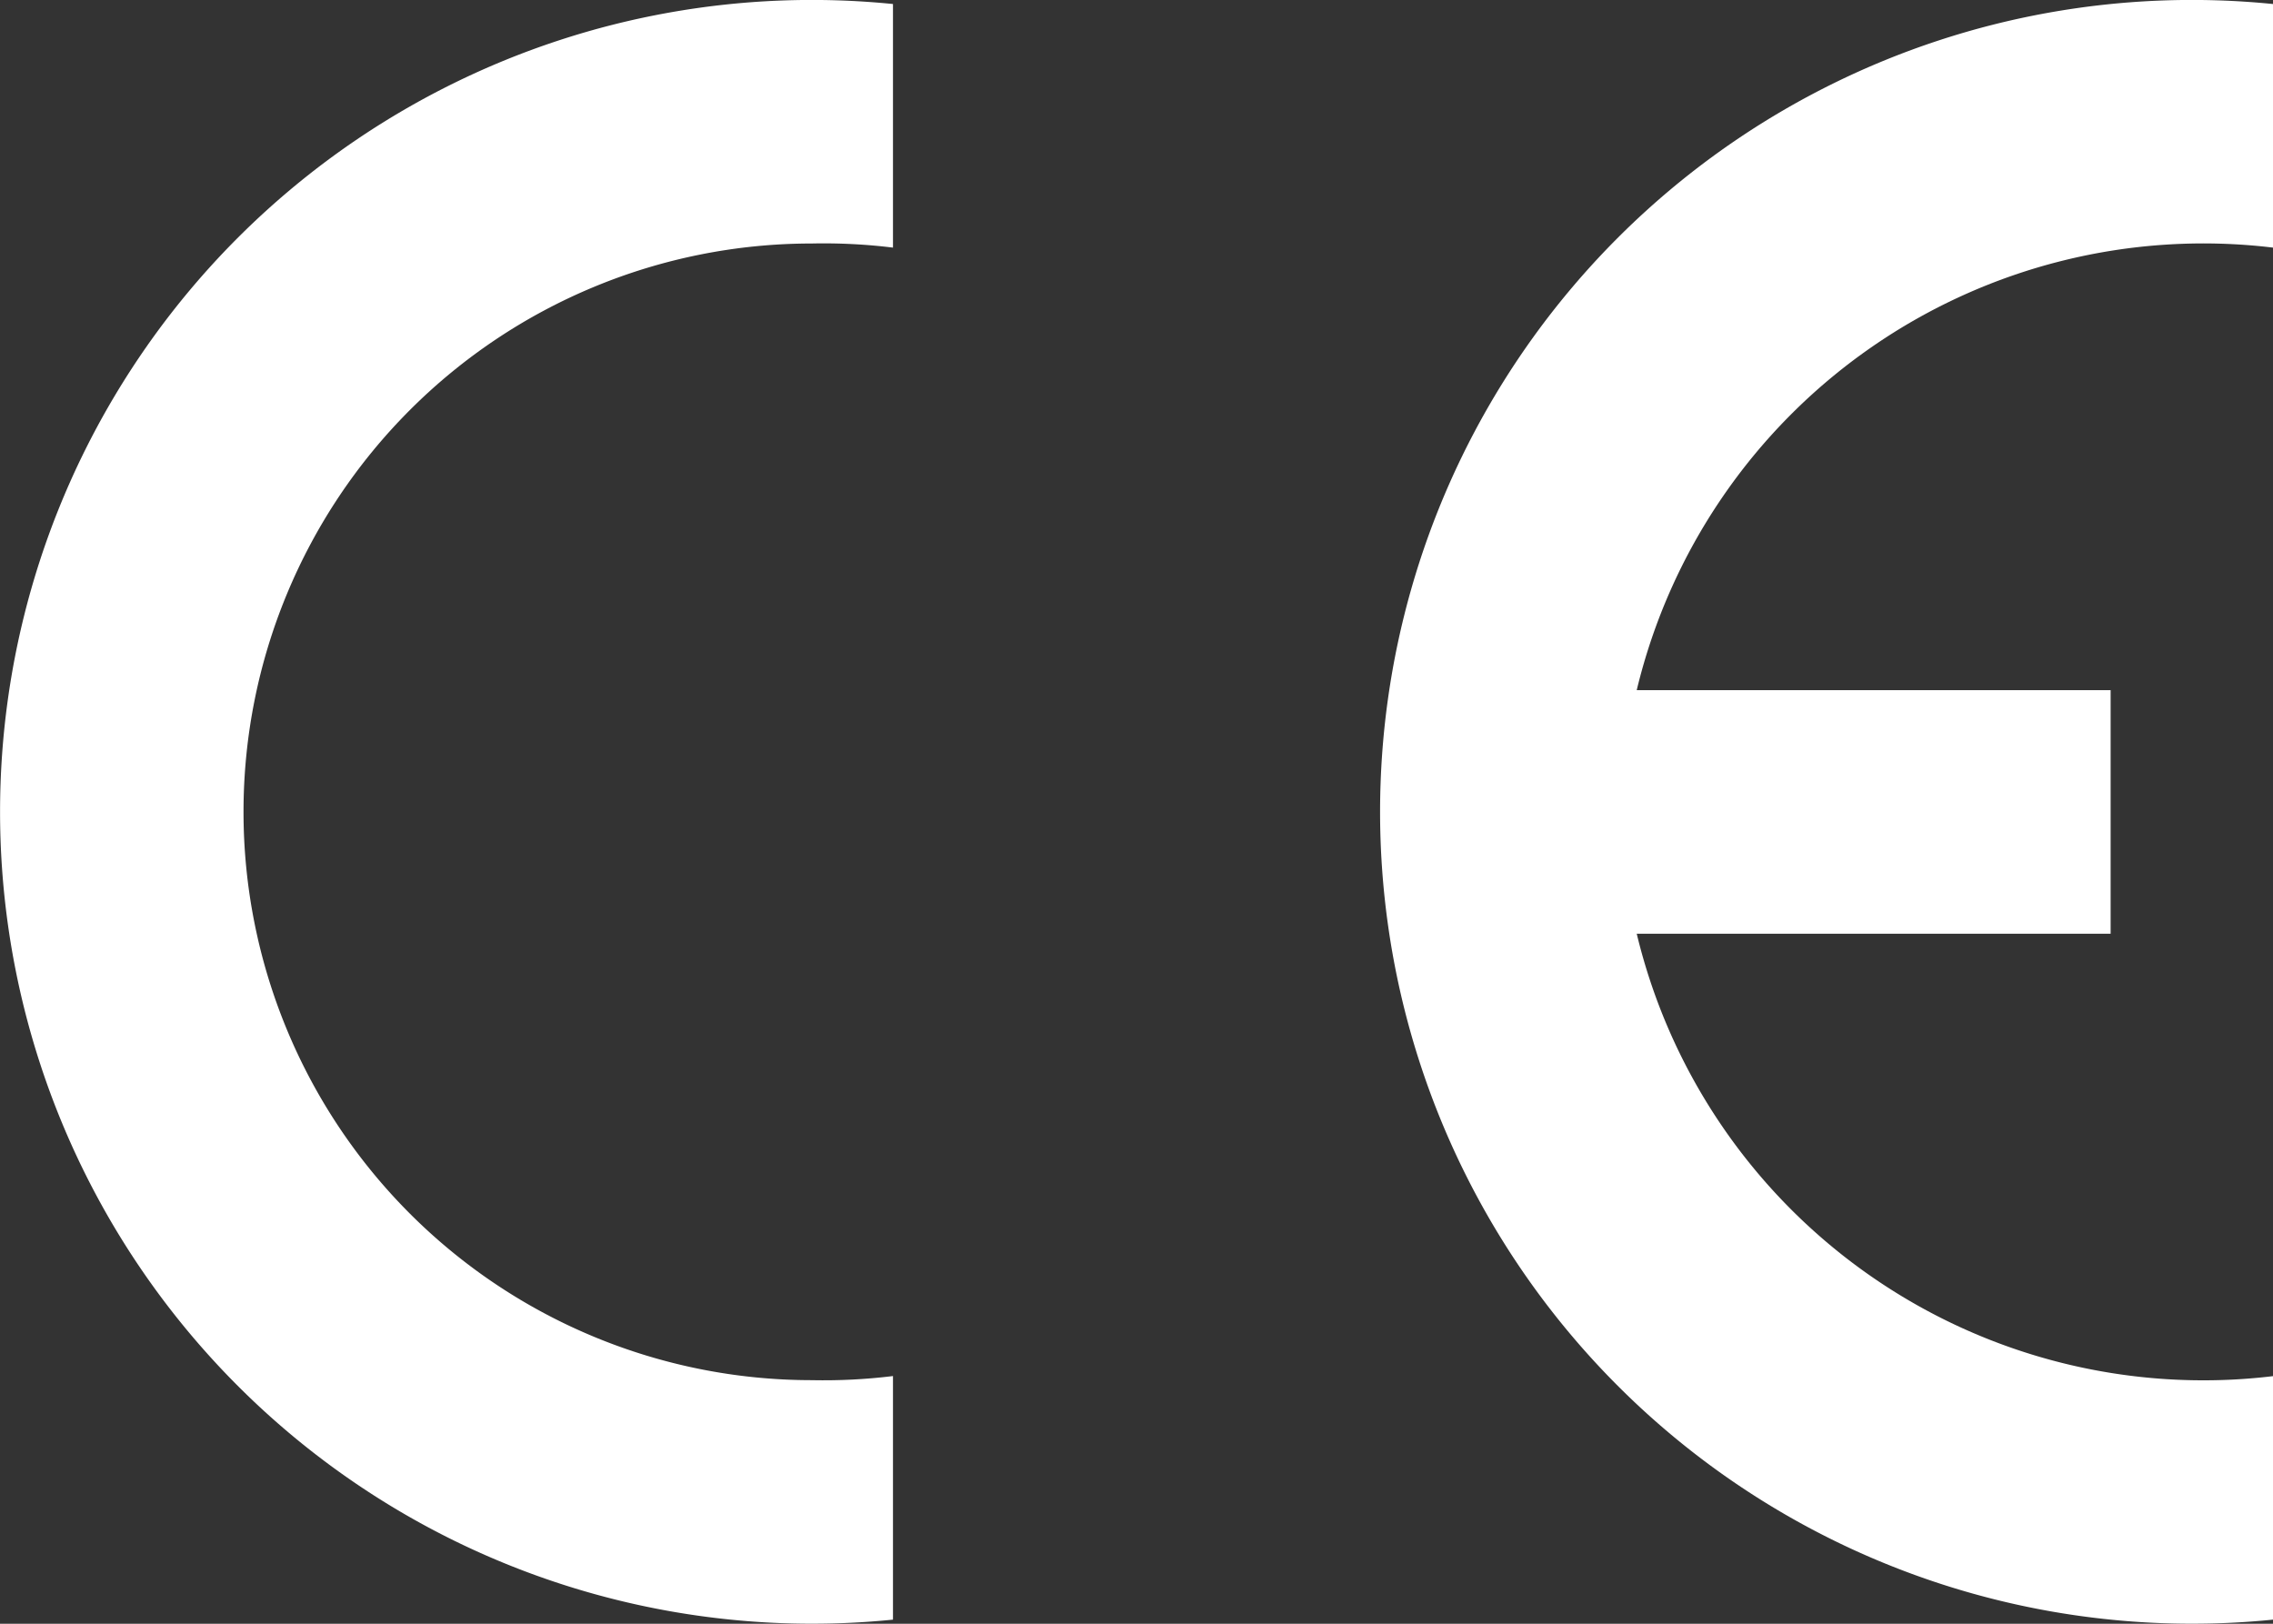
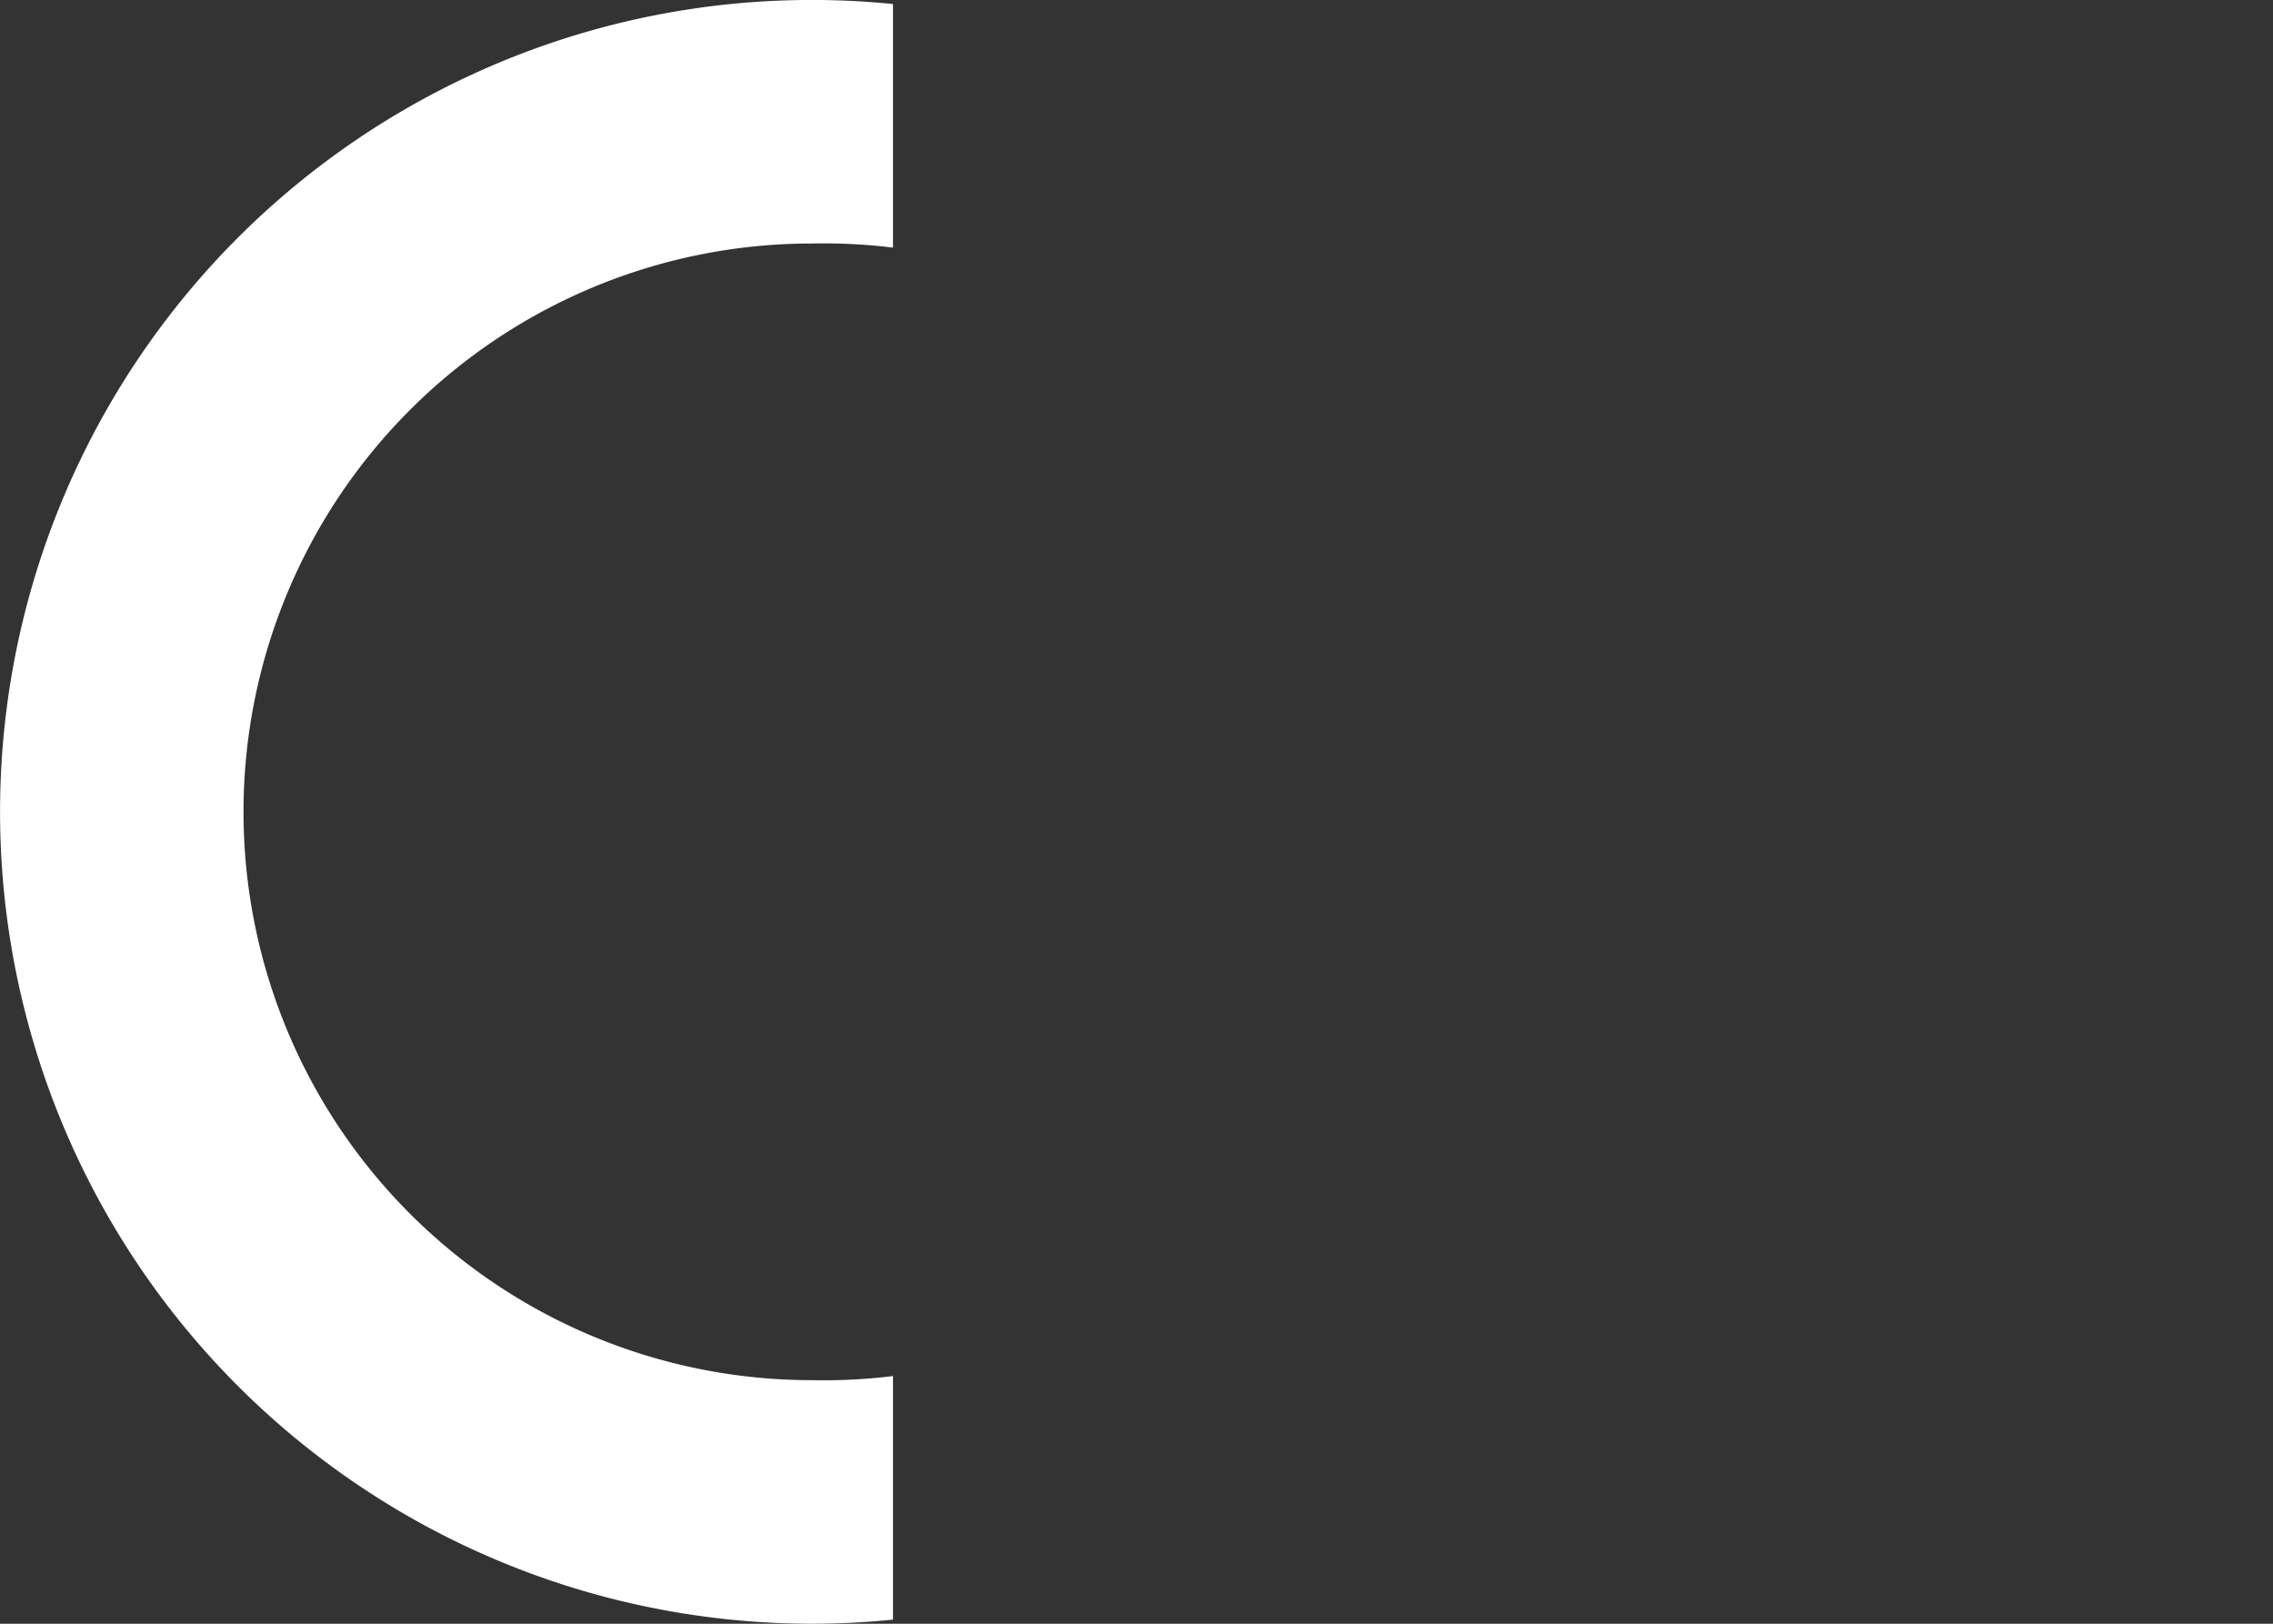
<svg xmlns="http://www.w3.org/2000/svg" id="Conformité_Européenne__logo_" data-name="Conformité_Européenne_(logo)" width="24.889" height="17.778" viewBox="0 0 24.889 17.778">
  <rect x="0" y="0" width="24.889" height="17.778" fill="#333333" stroke="none" />
  <path id="Tracé_567" data-name="Tracé 567" d="M9.778,17.733a8.889,8.889,0,1,1,0-17.689V2.711a6.222,6.222,0,0,0-.889-.045,6.222,6.222,0,0,0,0,12.445,6.222,6.222,0,0,0,.889-.045Z" transform="translate(0 0)" fill="#fff" fill-rule="evenodd" />
-   <path id="Tracé_568" data-name="Tracé 568" d="M179.778,17.733a8.889,8.889,0,1,1,0-17.689V2.711a6.381,6.381,0,0,0-6.967,4.845H178v2.667h-5.189a6.381,6.381,0,0,0,6.967,4.844Z" transform="translate(-154.889)" fill="#fff" fill-rule="evenodd" />
</svg>